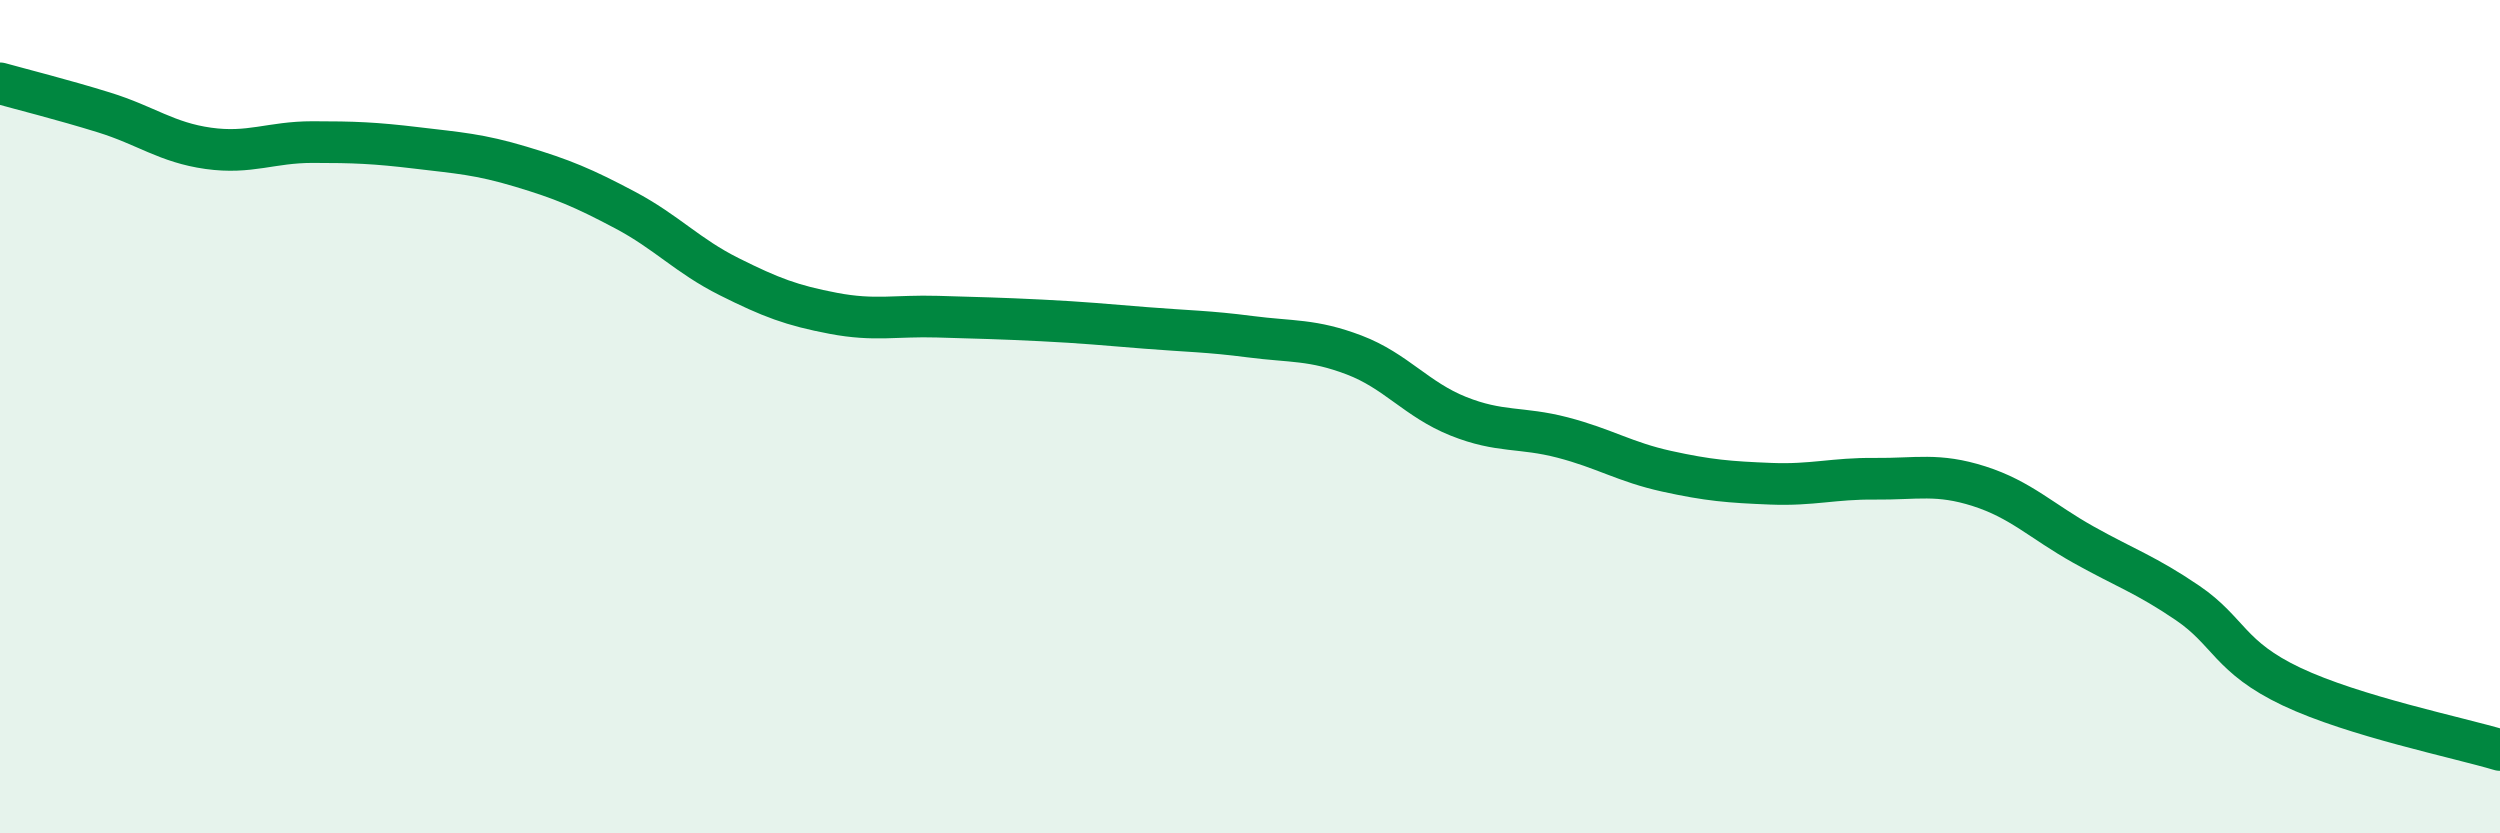
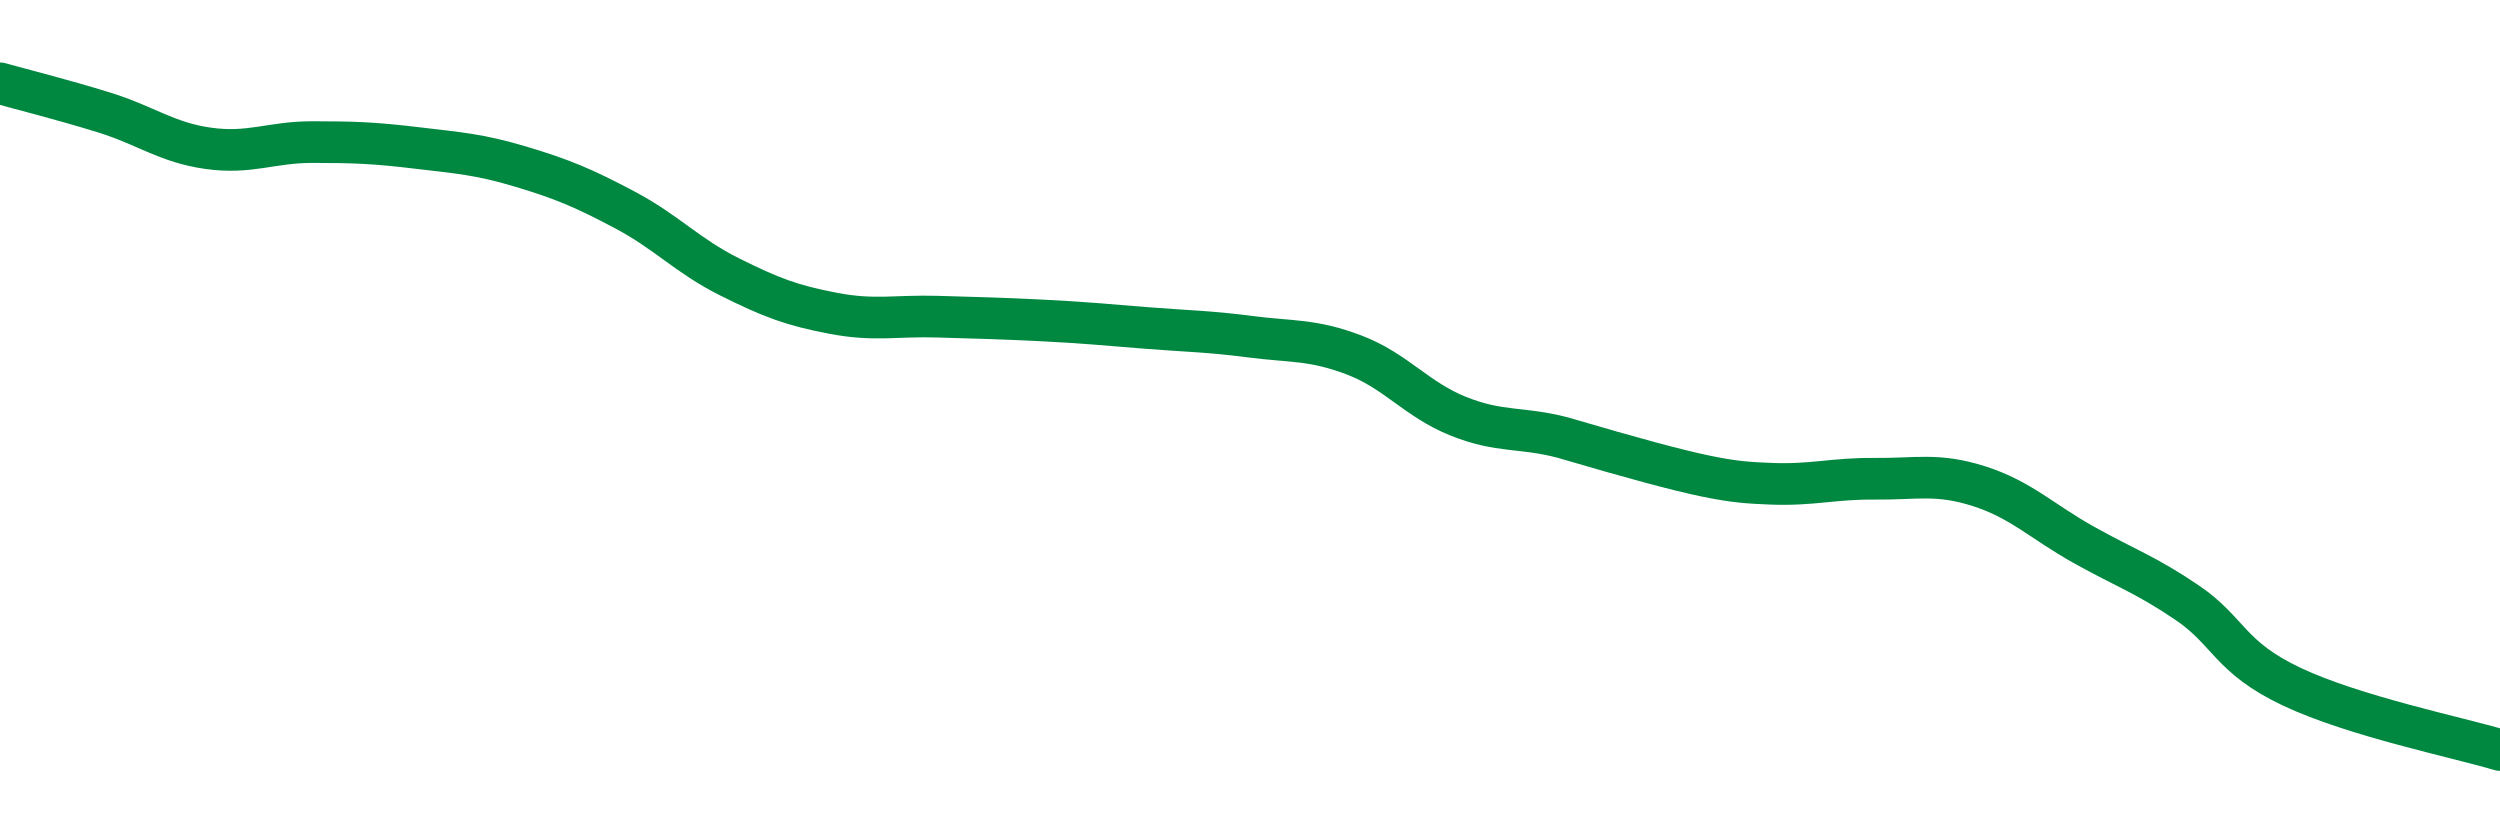
<svg xmlns="http://www.w3.org/2000/svg" width="60" height="20" viewBox="0 0 60 20">
-   <path d="M 0,2 C 0.5,2.14 1.5,2.39 2.5,2.7 C 3.5,3.01 4,3.42 5,3.56 C 6,3.7 6.5,3.41 7.5,3.41 C 8.5,3.41 9,3.43 10,3.55 C 11,3.67 11.5,3.7 12.5,4 C 13.5,4.3 14,4.51 15,5.04 C 16,5.57 16.5,6.14 17.5,6.64 C 18.5,7.14 19,7.33 20,7.52 C 21,7.71 21.5,7.57 22.5,7.6 C 23.5,7.63 24,7.64 25,7.69 C 26,7.74 26.5,7.79 27.5,7.87 C 28.5,7.95 29,7.95 30,8.08 C 31,8.21 31.5,8.14 32.5,8.52 C 33.5,8.9 34,9.59 35,9.99 C 36,10.39 36.5,10.24 37.5,10.5 C 38.5,10.76 39,11.09 40,11.31 C 41,11.53 41.5,11.57 42.5,11.61 C 43.5,11.65 44,11.48 45,11.49 C 46,11.5 46.5,11.35 47.5,11.67 C 48.5,11.99 49,12.51 50,13.07 C 51,13.63 51.5,13.79 52.5,14.47 C 53.5,15.15 53.5,15.77 55,16.48 C 56.5,17.19 59,17.7 60,18L60 20L0 20Z" fill="#008740" opacity="0.1" stroke-linecap="round" stroke-linejoin="round" />
-   <path d="M 0,2 C 0.5,2.14 1.5,2.39 2.5,2.7 C 3.5,3.01 4,3.42 5,3.56 C 6,3.7 6.5,3.41 7.5,3.41 C 8.5,3.41 9,3.43 10,3.55 C 11,3.67 11.5,3.7 12.5,4 C 13.5,4.3 14,4.51 15,5.04 C 16,5.57 16.5,6.14 17.5,6.64 C 18.5,7.14 19,7.33 20,7.52 C 21,7.71 21.5,7.57 22.5,7.6 C 23.5,7.63 24,7.64 25,7.69 C 26,7.74 26.5,7.79 27.5,7.87 C 28.5,7.95 29,7.95 30,8.08 C 31,8.21 31.5,8.14 32.5,8.52 C 33.5,8.9 34,9.59 35,9.99 C 36,10.39 36.5,10.24 37.5,10.5 C 38.5,10.76 39,11.09 40,11.31 C 41,11.53 41.5,11.57 42.5,11.61 C 43.5,11.65 44,11.48 45,11.49 C 46,11.5 46.5,11.35 47.5,11.67 C 48.5,11.99 49,12.51 50,13.07 C 51,13.63 51.5,13.79 52.5,14.47 C 53.5,15.15 53.5,15.77 55,16.48 C 56.5,17.19 59,17.7 60,18" stroke="#008740" stroke-width="1" fill="none" stroke-linecap="round" stroke-linejoin="round" />
+   <path d="M 0,2 C 0.5,2.14 1.5,2.39 2.5,2.7 C 3.5,3.01 4,3.42 5,3.56 C 6,3.7 6.5,3.41 7.5,3.41 C 8.5,3.41 9,3.43 10,3.55 C 11,3.67 11.5,3.7 12.5,4 C 13.5,4.3 14,4.51 15,5.04 C 16,5.57 16.5,6.14 17.5,6.64 C 18.5,7.14 19,7.33 20,7.52 C 21,7.71 21.5,7.57 22.5,7.6 C 23.5,7.63 24,7.64 25,7.69 C 26,7.74 26.5,7.79 27.5,7.87 C 28.5,7.95 29,7.95 30,8.08 C 31,8.21 31.5,8.14 32.5,8.52 C 33.5,8.9 34,9.59 35,9.99 C 36,10.39 36.5,10.24 37.5,10.5 C 41,11.53 41.5,11.57 42.5,11.61 C 43.5,11.65 44,11.48 45,11.49 C 46,11.5 46.5,11.35 47.5,11.67 C 48.5,11.99 49,12.51 50,13.07 C 51,13.63 51.5,13.79 52.5,14.47 C 53.5,15.15 53.5,15.77 55,16.48 C 56.5,17.19 59,17.7 60,18" stroke="#008740" stroke-width="1" fill="none" stroke-linecap="round" stroke-linejoin="round" />
</svg>